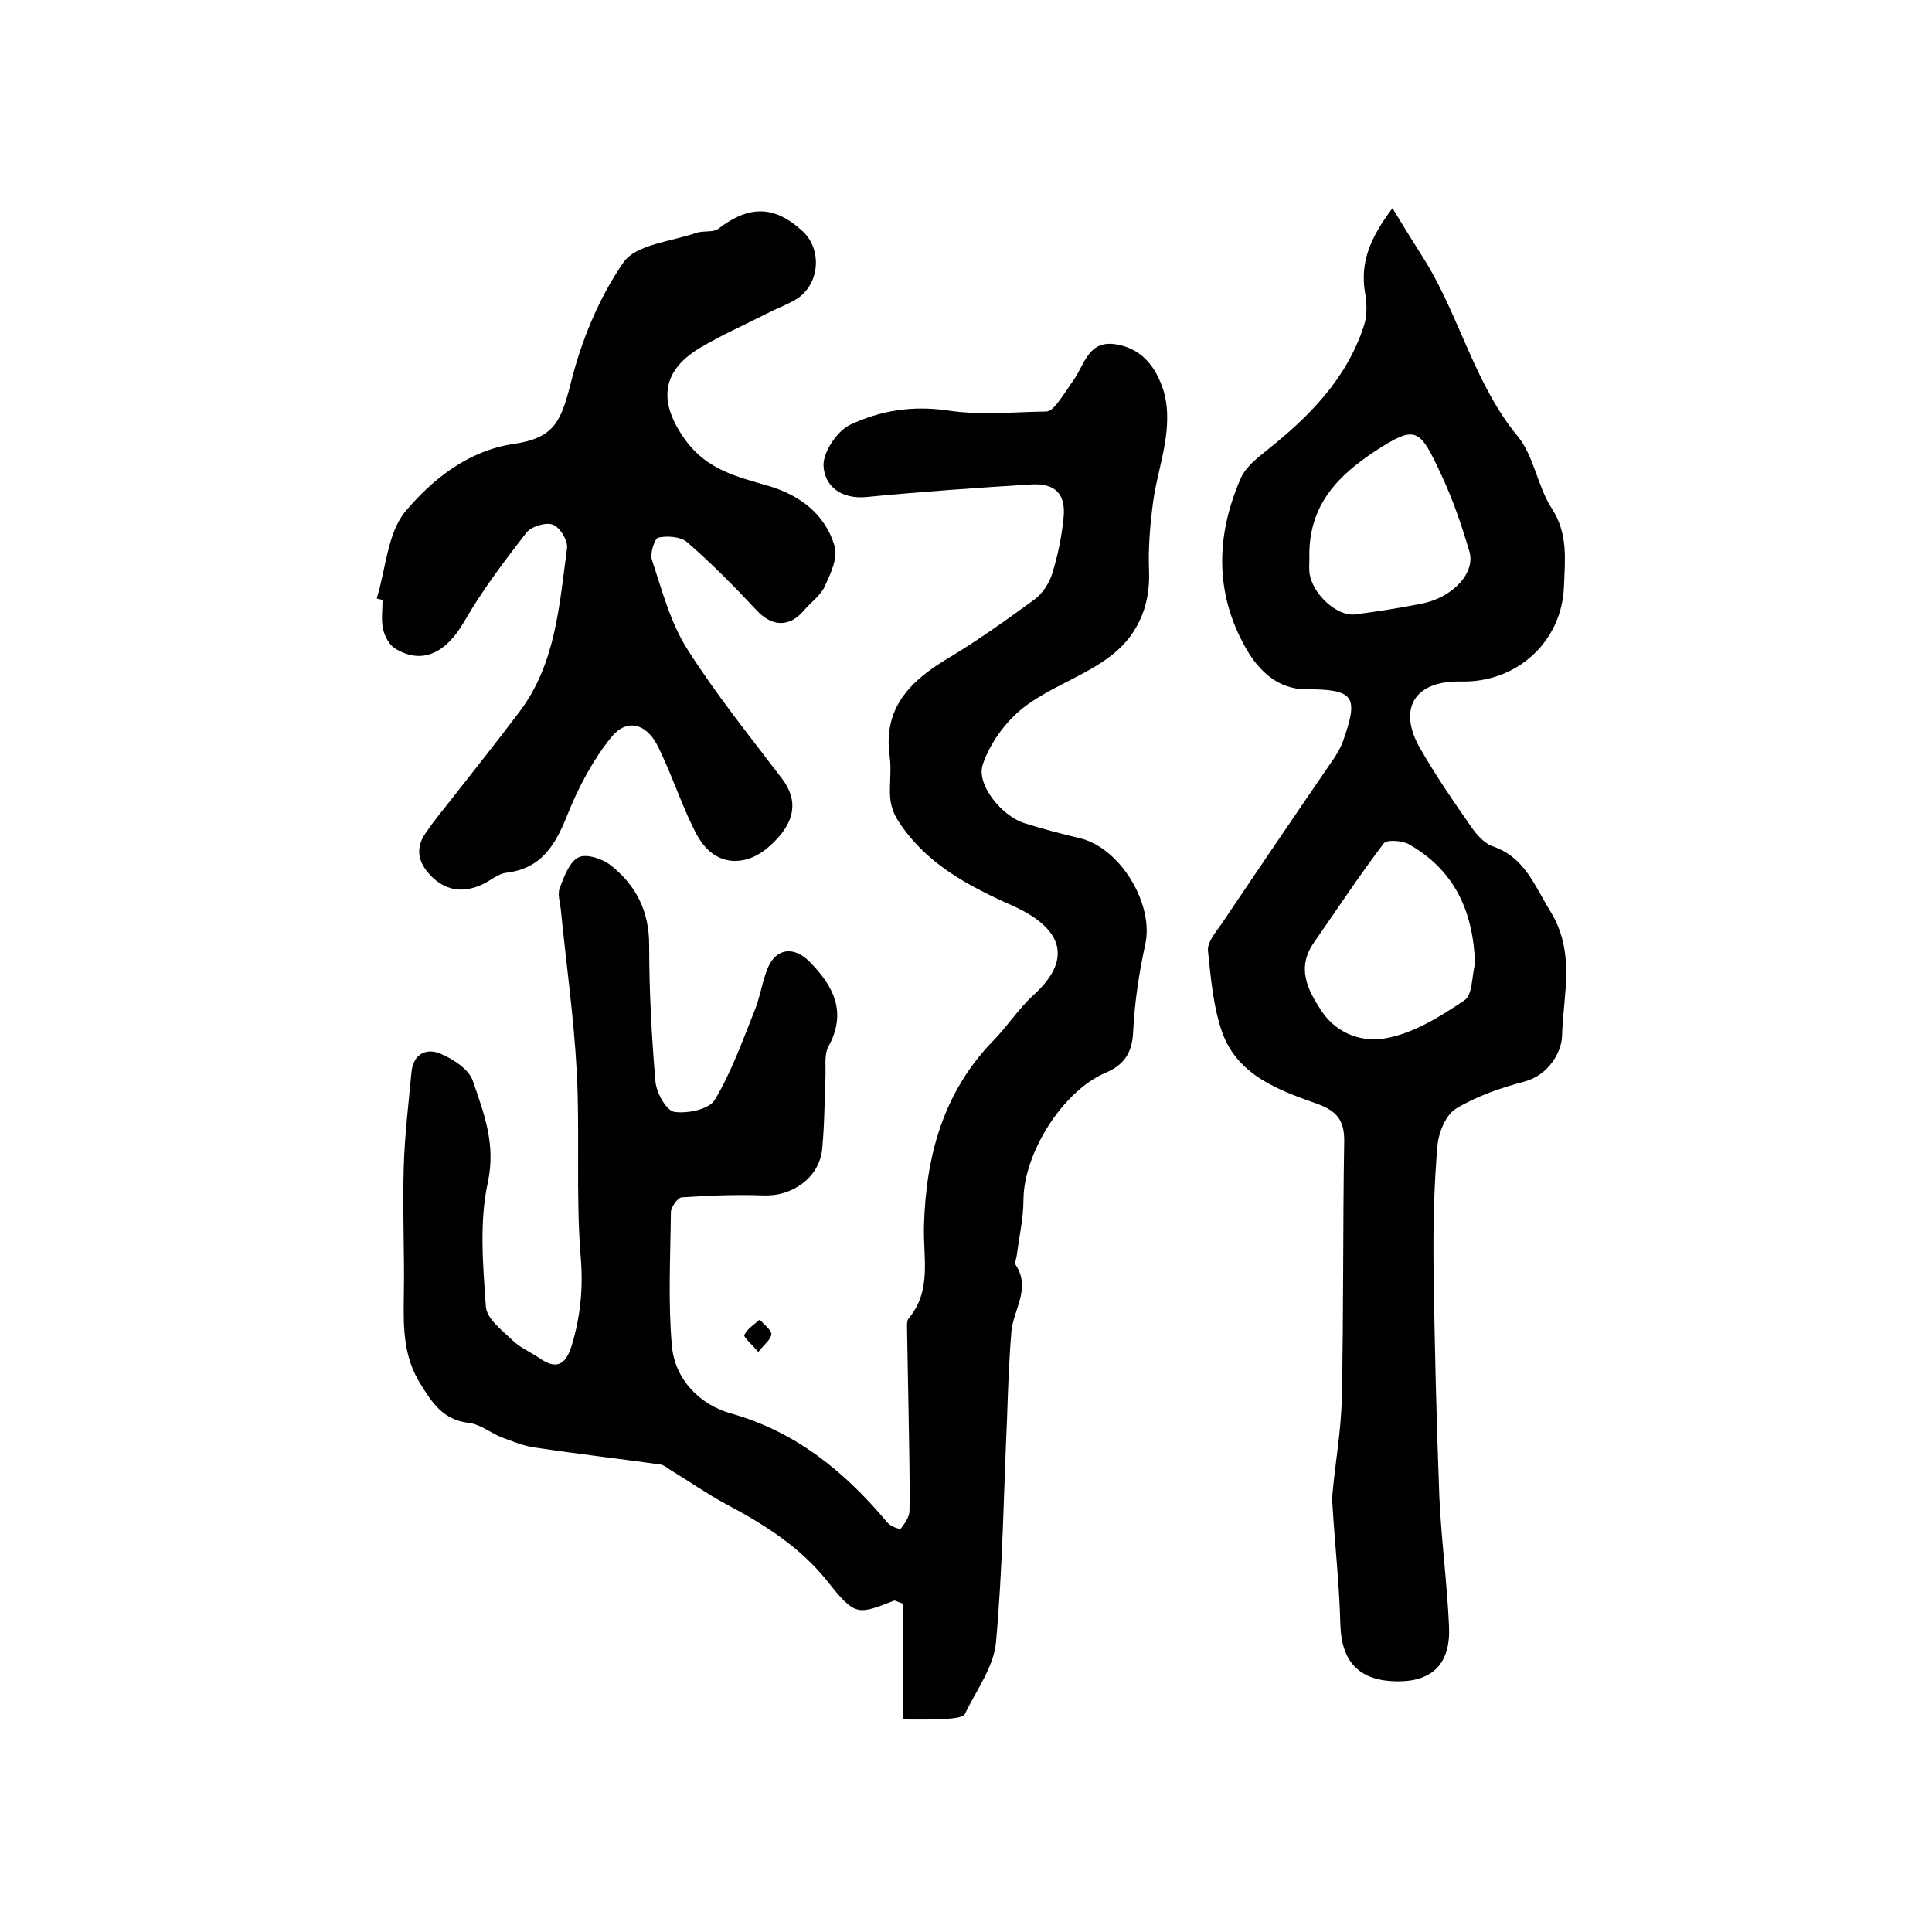
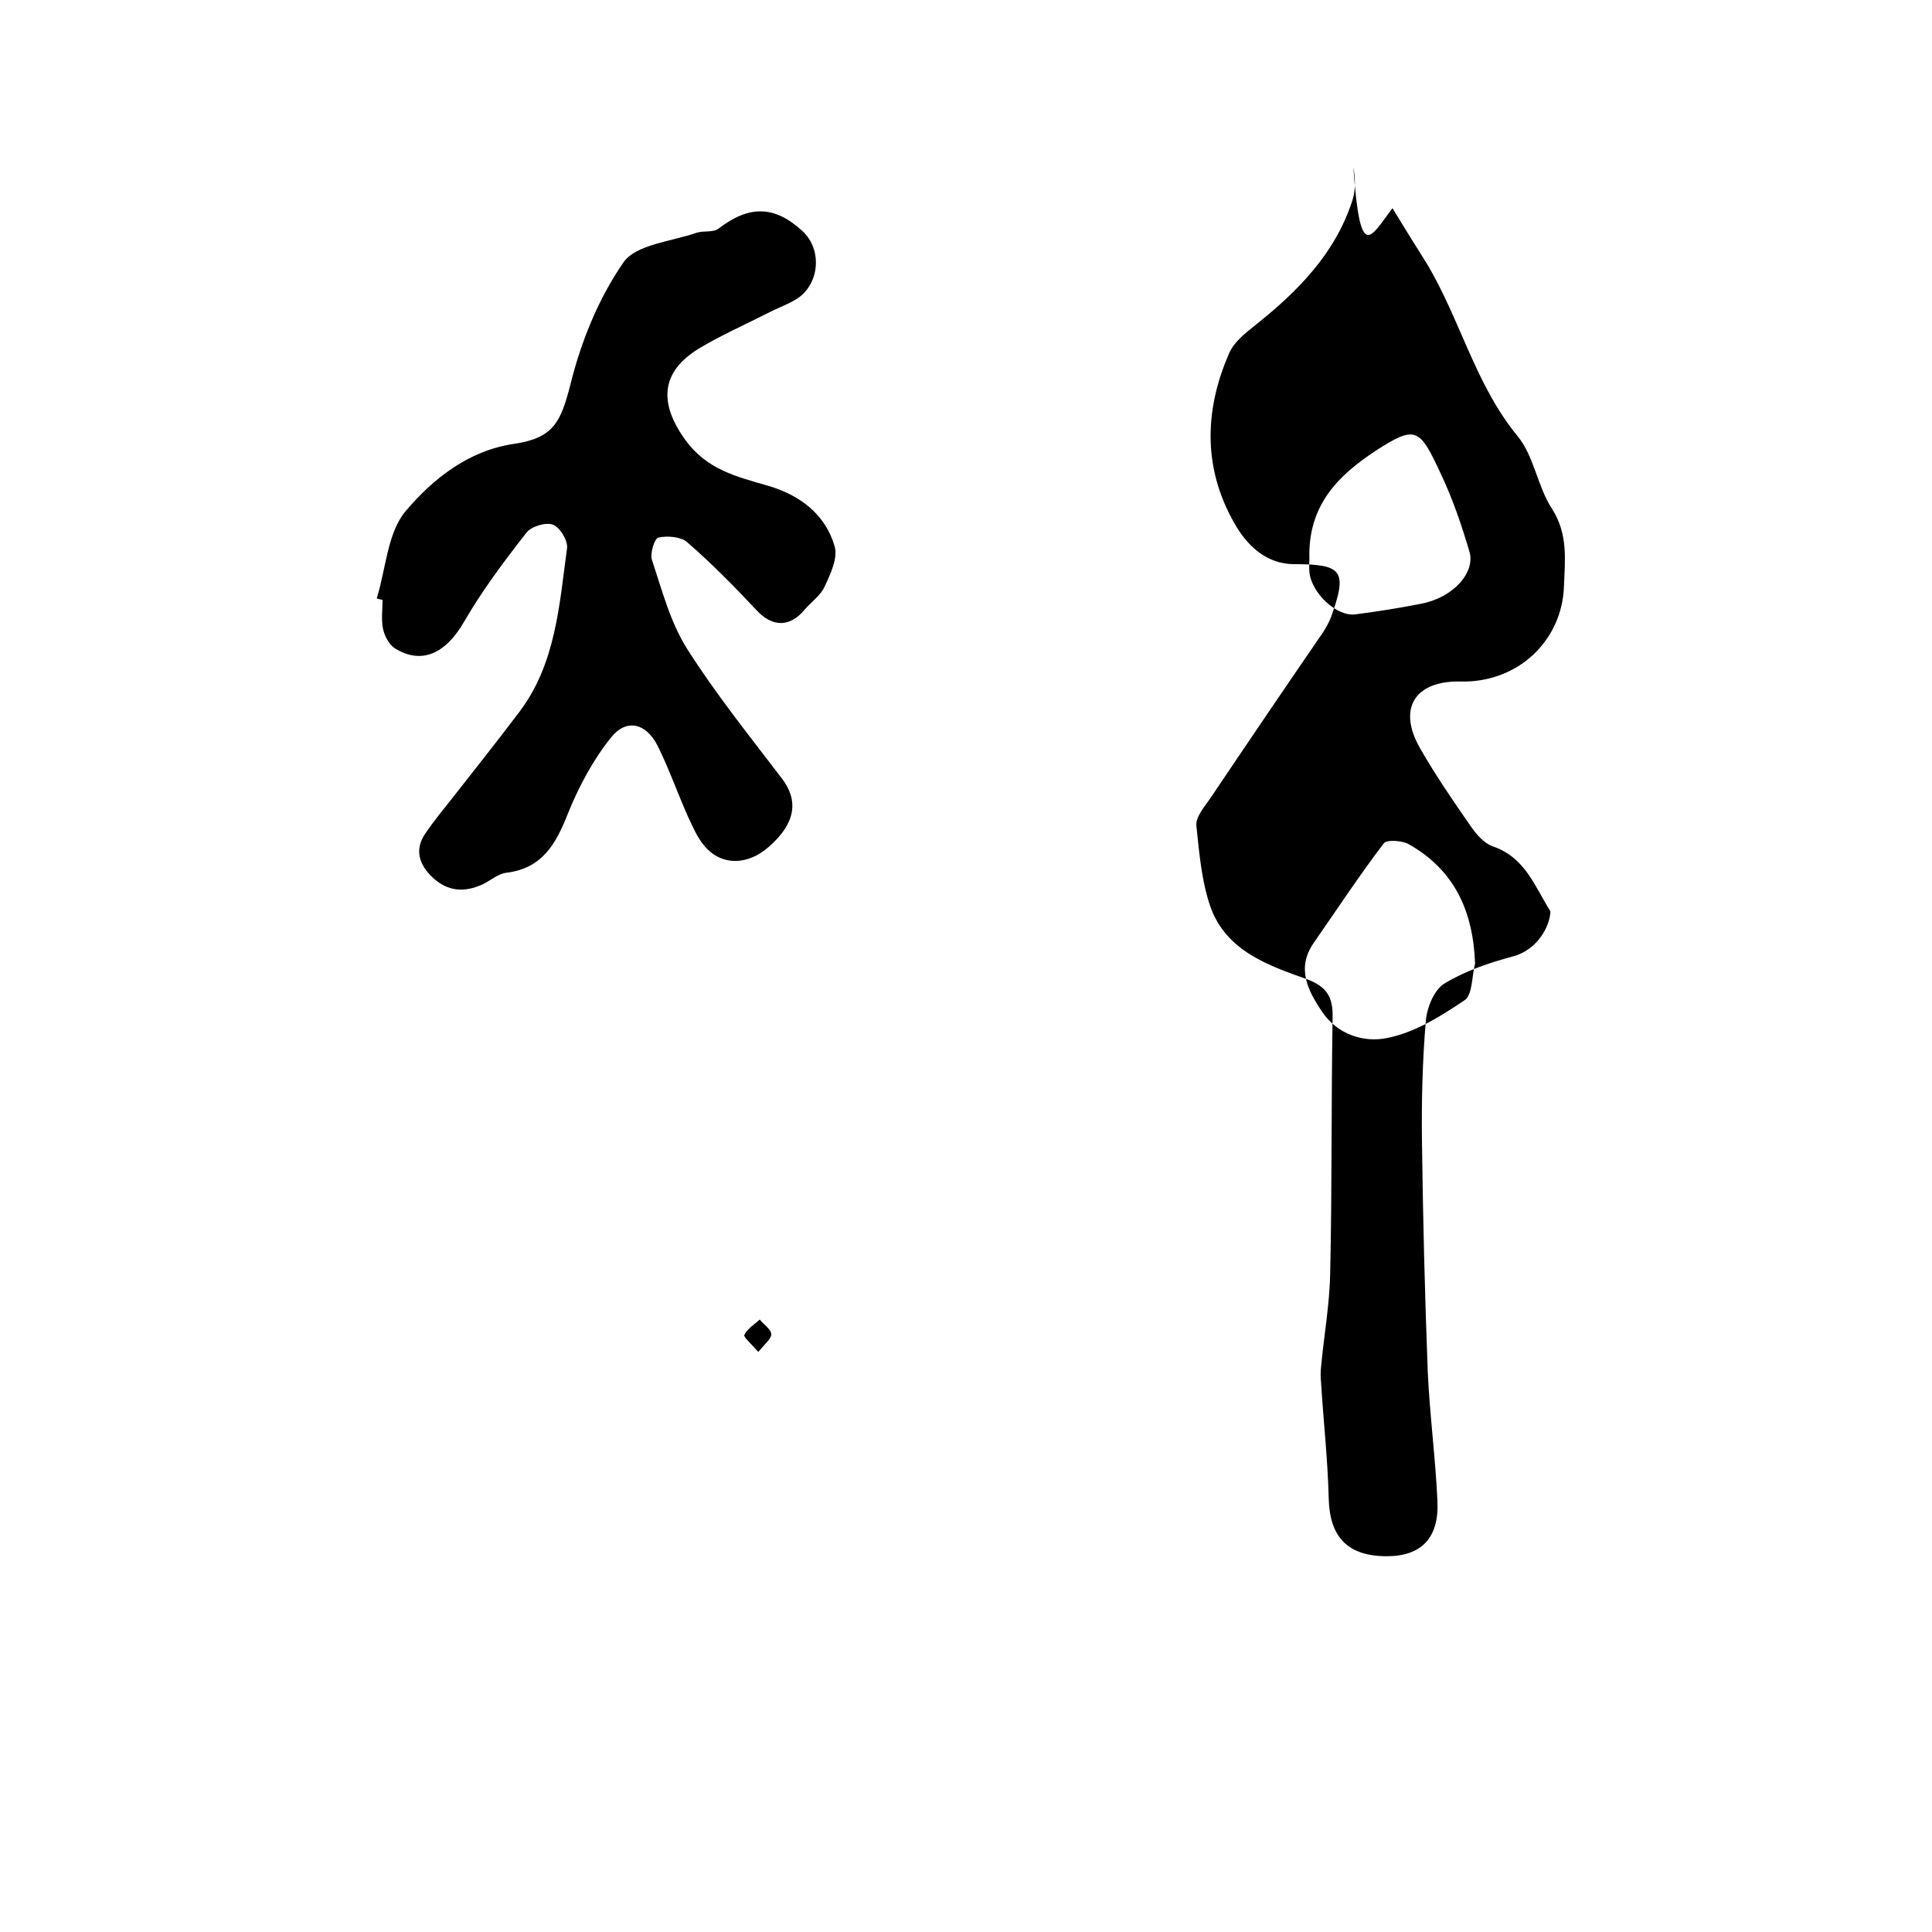
<svg xmlns="http://www.w3.org/2000/svg" version="1.1" id="图层_1" x="0px" y="0px" viewBox="0 0 400 400" style="enable-background:new 0 0 400 400;" xml:space="preserve">
  <style type="text/css">
	.st0{fill:#FFFFFF;}
</style>
  <g>
-     <path d="M186.9,356c0-8.4,0-16.3,0-24c-1.2-0.4-1.6-0.7-1.8-0.6c-7.5,2.9-8,3.3-13.7-3.9c-5.8-7.3-13.2-11.9-21.1-16.1   c-3.9-2.1-7.6-4.7-11.4-7c-0.7-0.4-1.4-1.1-2.2-1.2c-8.6-1.2-17.3-2.2-25.9-3.5c-2.4-0.3-4.7-1.3-6.9-2.1c-2.3-0.9-4.4-2.7-6.8-3   c-5.3-0.6-7.6-4.1-10-8c-3.5-5.5-3.6-11.4-3.5-17.7c0.2-9.2-0.3-18.3,0-27.5c0.2-6.5,1-13,1.6-19.5c0.4-3.8,3.2-5,6.1-3.7   c2.6,1.1,5.8,3.2,6.6,5.6c2.3,6.7,4.8,13.1,3.1,21c-1.8,8.3-1,17.2-0.4,25.8c0.2,2.4,3.3,4.8,5.4,6.8c1.6,1.6,3.8,2.5,5.7,3.8   c3.3,2.3,5.3,1.6,6.6-2.4c1.9-6.2,2.5-12.3,1.9-18.9c-1-12.7-0.1-25.5-0.8-38.2c-0.6-11.2-2.2-22.3-3.3-33.5   c-0.2-1.5-0.7-3.2-0.2-4.4c0.9-2.3,2-5.4,3.9-6.3c1.6-0.8,5,0.3,6.7,1.7c5.2,4.1,7.9,9.5,7.9,16.4c0,9.4,0.5,18.9,1.3,28.3   c0.2,2.3,2.2,6,3.9,6.3c2.7,0.4,7.2-0.5,8.4-2.5c3.4-5.7,5.7-12.1,8.2-18.4c1.2-2.9,1.6-6.1,2.8-9c1.8-4.1,5.5-4.4,8.7-1.1   c4.9,5,7.7,10.4,3.8,17.5c-0.9,1.7-0.5,4.2-0.6,6.4c-0.2,5-0.2,10-0.7,15c-0.7,5.8-6.2,9.6-12,9.4c-5.7-0.2-11.4,0-17.1,0.4   c-0.8,0.1-2.2,2-2.2,3.1c-0.1,9.2-0.6,18.4,0.2,27.6c0.6,7,5.8,12.2,12.1,14c13.6,3.8,23.7,12.1,32.5,22.6c0.6,0.8,2.6,1.5,2.8,1.3   c0.8-1.1,1.8-2.4,1.8-3.7c0.1-7-0.1-13.9-0.2-20.9c-0.1-5.5-0.2-11-0.3-16.5c0-0.8-0.1-1.9,0.3-2.4c4.9-5.8,3-12.7,3.2-19.2   c0.4-14.5,4-27.8,14.5-38.5c2.9-3,5.2-6.6,8.2-9.3c9-8.2,4.8-14.4-4.4-18.5c-9.4-4.2-18.1-8.8-23.8-17.8c-0.8-1.3-1.4-3-1.5-4.6   c-0.2-2.8,0.3-5.7-0.1-8.5c-1.4-9.9,4.1-15.5,11.9-20.2c6.2-3.7,12.2-8,18.1-12.3c1.6-1.2,3-3.3,3.6-5.2c1.2-3.8,2-7.7,2.4-11.7   c0.5-4.9-1.7-7.2-6.7-6.9c-11.4,0.7-22.8,1.5-34.1,2.6c-5.2,0.5-8.7-2.2-8.9-6.5c-0.1-2.8,2.8-7.1,5.4-8.4c6.3-3,13-4.1,20.4-3   c6.6,1,13.5,0.3,20.3,0.2c0.8,0,1.7-0.9,2.3-1.7c1.3-1.7,2.5-3.5,3.7-5.3c2.1-3.3,3-7.8,8.5-6.9c5.5,0.9,8.3,4.9,9.8,9.6   c0.9,2.9,0.9,6.3,0.5,9.4c-0.6,4.7-2.1,9.2-2.7,13.9c-0.6,4.6-1,9.4-0.8,14c0.3,7.7-2.7,13.9-8.6,18.1c-5.4,3.9-12.1,6.1-17.4,10.2   c-3.7,2.9-6.9,7.3-8.4,11.7c-1.5,4.2,3.9,10.7,8.5,12.2c3.8,1.2,7.6,2.2,11.4,3.1c8.5,1.9,15.6,13.7,13.7,22.1   c-1.3,5.9-2.2,12-2.5,18.1c-0.2,4.3-1.9,6.8-5.7,8.4c-8.9,3.8-16.9,16.6-17,26.2c0,3.9-0.9,7.8-1.4,11.7c-0.1,0.7-0.5,1.5-0.2,1.9   c3.2,4.9-0.5,9.2-0.9,13.8c-0.5,5.9-0.7,11.9-0.9,17.9c-0.7,15.5-0.9,31.1-2.3,46.5c-0.5,5.1-4.1,9.9-6.4,14.7   c-0.3,0.7-1.9,0.9-3,1C193.5,356.1,190.5,356,186.9,356z" />
-     <path d="M288.3,43.1c2.6,4.3,4.8,7.8,7,11.3c7,11.6,10.1,25.2,18.9,35.9c3.4,4.1,4.1,10.4,7.1,15c3.4,5.3,2.7,10.6,2.5,16.1   c-0.4,11.4-9.7,20-21.4,19.7c-9.5-0.2-13.1,5.6-8.4,13.8c3.2,5.6,6.9,11,10.6,16.3c1.1,1.6,2.7,3.4,4.4,4c6.7,2.3,8.6,8,12,13.5   c5.3,8.7,2.6,17.3,2.4,25.9c-0.1,3-2.6,7.9-7.7,9.3c-4.9,1.3-9.9,3-14.2,5.6c-2.2,1.3-3.7,5.1-3.9,7.8c-0.7,8.2-0.9,16.5-0.8,24.8   c0.2,15.9,0.6,31.9,1.2,47.8c0.4,8.9,1.6,17.8,2,26.7c0.4,7.7-3.3,11.5-10.5,11.5c-8.1,0-11.8-4-12-11.9   c-0.2-8.1-1.1-16.1-1.6-24.2c-0.1-1-0.1-2,0-3c0.6-6.5,1.8-13.1,1.9-19.6c0.4-17.6,0.2-35.2,0.5-52.8c0.1-4.2-1.1-6.4-5.4-8   c-7.9-2.8-16.5-5.8-19.8-14.7c-1.9-5.3-2.4-11.3-3-17c-0.2-1.8,1.6-3.9,2.8-5.6c7.8-11.6,15.6-23.1,23.5-34.6c0.6-1,1.2-2,1.6-3.1   c3.4-9.5,2.4-10.9-7.7-10.9c-5.5,0-9.3-3.6-11.7-7.4c-7.1-11.6-7.1-24-1.7-36.3c1-2.3,3.3-4.1,5.3-5.7c8.8-7,16.6-14.8,20.2-25.9   c0.7-2.1,0.6-4.7,0.2-6.9C281.6,54.4,283.6,49.3,288.3,43.1z M305.4,199.5c-0.4-10.8-4.2-19.3-13.7-24.7c-1.4-0.8-4.6-1-5.2-0.2   c-5.1,6.7-9.7,13.7-14.5,20.6c-3.6,5.2-1.3,9.7,1.6,14.1c3.3,5,8.9,6.6,13.6,5.6c5.7-1.1,11.1-4.5,16-7.8   C304.9,206,304.7,202.1,305.4,199.5z M271.1,115.8c0,0.1-0.1,1.4,0,2.7c0.5,4.4,5.7,9.2,9.5,8.7c4.6-0.6,9.1-1.3,13.6-2.2   c6.5-1.2,11.4-6.4,10-10.9c-1.6-5.4-3.4-10.7-5.8-15.8c-4.5-9.7-5.2-10.4-13.7-4.9C277.5,98.2,270.7,104.3,271.1,115.8z" />
+     <path d="M288.3,43.1c2.6,4.3,4.8,7.8,7,11.3c7,11.6,10.1,25.2,18.9,35.9c3.4,4.1,4.1,10.4,7.1,15c3.4,5.3,2.7,10.6,2.5,16.1   c-0.4,11.4-9.7,20-21.4,19.7c-9.5-0.2-13.1,5.6-8.4,13.8c3.2,5.6,6.9,11,10.6,16.3c1.1,1.6,2.7,3.4,4.4,4c6.7,2.3,8.6,8,12,13.5   c-0.1,3-2.6,7.9-7.7,9.3c-4.9,1.3-9.9,3-14.2,5.6c-2.2,1.3-3.7,5.1-3.9,7.8c-0.7,8.2-0.9,16.5-0.8,24.8   c0.2,15.9,0.6,31.9,1.2,47.8c0.4,8.9,1.6,17.8,2,26.7c0.4,7.7-3.3,11.5-10.5,11.5c-8.1,0-11.8-4-12-11.9   c-0.2-8.1-1.1-16.1-1.6-24.2c-0.1-1-0.1-2,0-3c0.6-6.5,1.8-13.1,1.9-19.6c0.4-17.6,0.2-35.2,0.5-52.8c0.1-4.2-1.1-6.4-5.4-8   c-7.9-2.8-16.5-5.8-19.8-14.7c-1.9-5.3-2.4-11.3-3-17c-0.2-1.8,1.6-3.9,2.8-5.6c7.8-11.6,15.6-23.1,23.5-34.6c0.6-1,1.2-2,1.6-3.1   c3.4-9.5,2.4-10.9-7.7-10.9c-5.5,0-9.3-3.6-11.7-7.4c-7.1-11.6-7.1-24-1.7-36.3c1-2.3,3.3-4.1,5.3-5.7c8.8-7,16.6-14.8,20.2-25.9   c0.7-2.1,0.6-4.7,0.2-6.9C281.6,54.4,283.6,49.3,288.3,43.1z M305.4,199.5c-0.4-10.8-4.2-19.3-13.7-24.7c-1.4-0.8-4.6-1-5.2-0.2   c-5.1,6.7-9.7,13.7-14.5,20.6c-3.6,5.2-1.3,9.7,1.6,14.1c3.3,5,8.9,6.6,13.6,5.6c5.7-1.1,11.1-4.5,16-7.8   C304.9,206,304.7,202.1,305.4,199.5z M271.1,115.8c0,0.1-0.1,1.4,0,2.7c0.5,4.4,5.7,9.2,9.5,8.7c4.6-0.6,9.1-1.3,13.6-2.2   c6.5-1.2,11.4-6.4,10-10.9c-1.6-5.4-3.4-10.7-5.8-15.8c-4.5-9.7-5.2-10.4-13.7-4.9C277.5,98.2,270.7,104.3,271.1,115.8z" />
    <path d="M78,123.9c1.9-6.1,2.2-13.6,6-18.1c5.6-6.6,12.9-12.5,22.4-13.9c8.2-1.2,9.7-4.5,11.7-12.3c2.2-8.9,5.8-17.8,11-25.3   c2.6-3.7,9.9-4.3,15.1-6.1c1.5-0.5,3.5,0,4.6-0.9c6.3-4.8,11.5-4.8,17.3,0.5c4.3,3.9,3.6,11.4-1.5,14.3c-1.9,1.1-3.9,1.8-5.8,2.8   c-4.7,2.4-9.5,4.5-14,7.2c-8.1,4.9-8.4,11.4-2.9,19c4.5,6.2,10.7,7.6,17.2,9.5c6.5,1.9,11.8,5.9,13.7,12.5c0.7,2.4-0.8,5.6-2,8.2   c-0.8,1.9-2.8,3.3-4.2,4.9c-3.1,3.8-6.8,3.6-10,0.1c-4.6-4.9-9.3-9.7-14.4-14.1c-1.3-1.1-4.1-1.3-5.9-0.9c-0.8,0.2-1.8,3.4-1.3,4.7   c2.1,6.3,3.8,12.9,7.3,18.4c5.9,9.3,12.9,18,19.6,26.8c3.5,4.6,2.8,9.3-2.7,14.1c-4.4,3.9-9.8,4-13.3-0.1c-1.5-1.7-2.4-3.9-3.4-6   c-2.2-4.9-4-10.1-6.4-14.9c-2.4-4.6-6.4-5.6-9.6-1.6c-3.7,4.6-6.7,10.2-8.9,15.7c-2.5,6.3-5.3,11.4-12.8,12.3   c-1.7,0.2-3.2,1.6-4.9,2.4c-3.7,1.7-7.1,1.5-10.2-1.3c-2.9-2.7-4-5.8-1.6-9.3c1.7-2.5,3.6-4.8,5.5-7.2c4.7-6,9.4-11.9,14-18   c7.5-10,8.2-22.1,9.8-33.8c0.2-1.6-1.5-4.4-3-4.9c-1.5-0.5-4.5,0.4-5.5,1.8c-4.6,5.9-9.1,11.9-12.8,18.3c-3.8,6.6-8.8,9-14.4,5.5   c-1.2-0.8-2.1-2.6-2.4-4c-0.4-1.9-0.1-4-0.1-6C78.7,124.1,78.3,124,78,123.9z" />
    <path d="M157,279.9c-1.4-1.6-3.1-3.1-2.9-3.5c0.6-1.3,2.1-2.2,3.2-3.2c0.8,1,2.3,2,2.4,3C159.7,277.2,158.3,278.3,157,279.9z" />
  </g>
</svg>